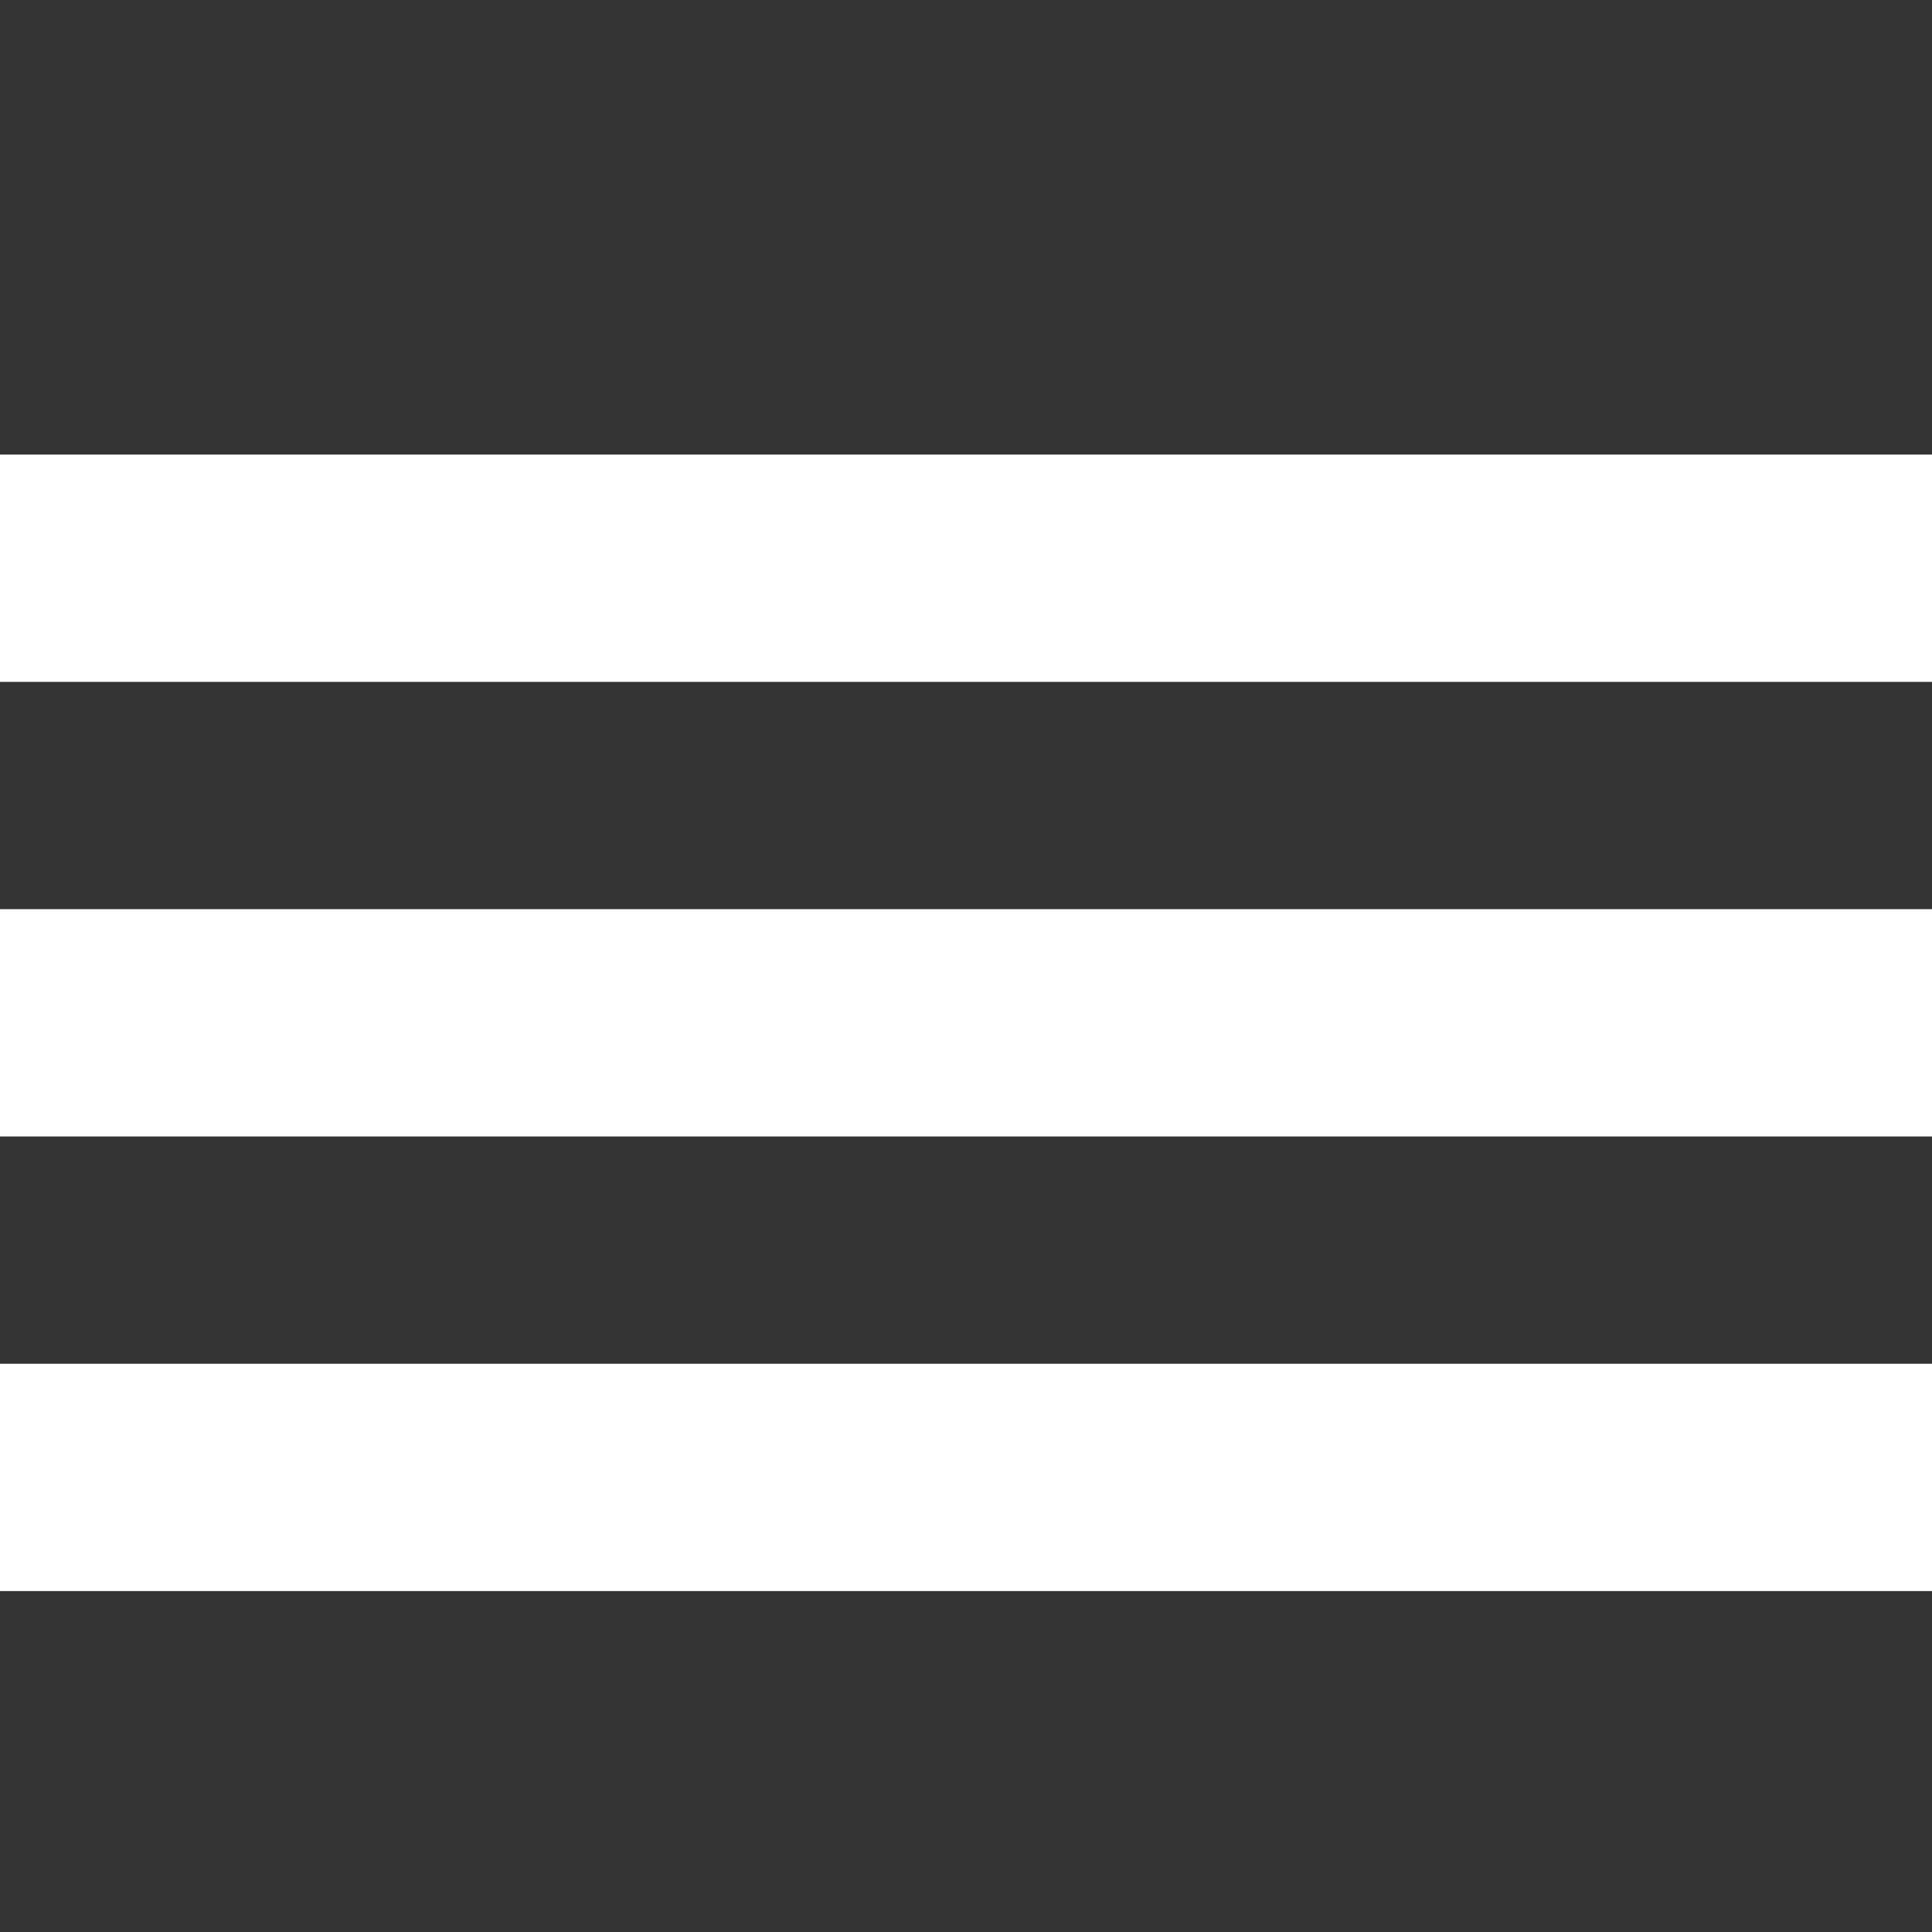
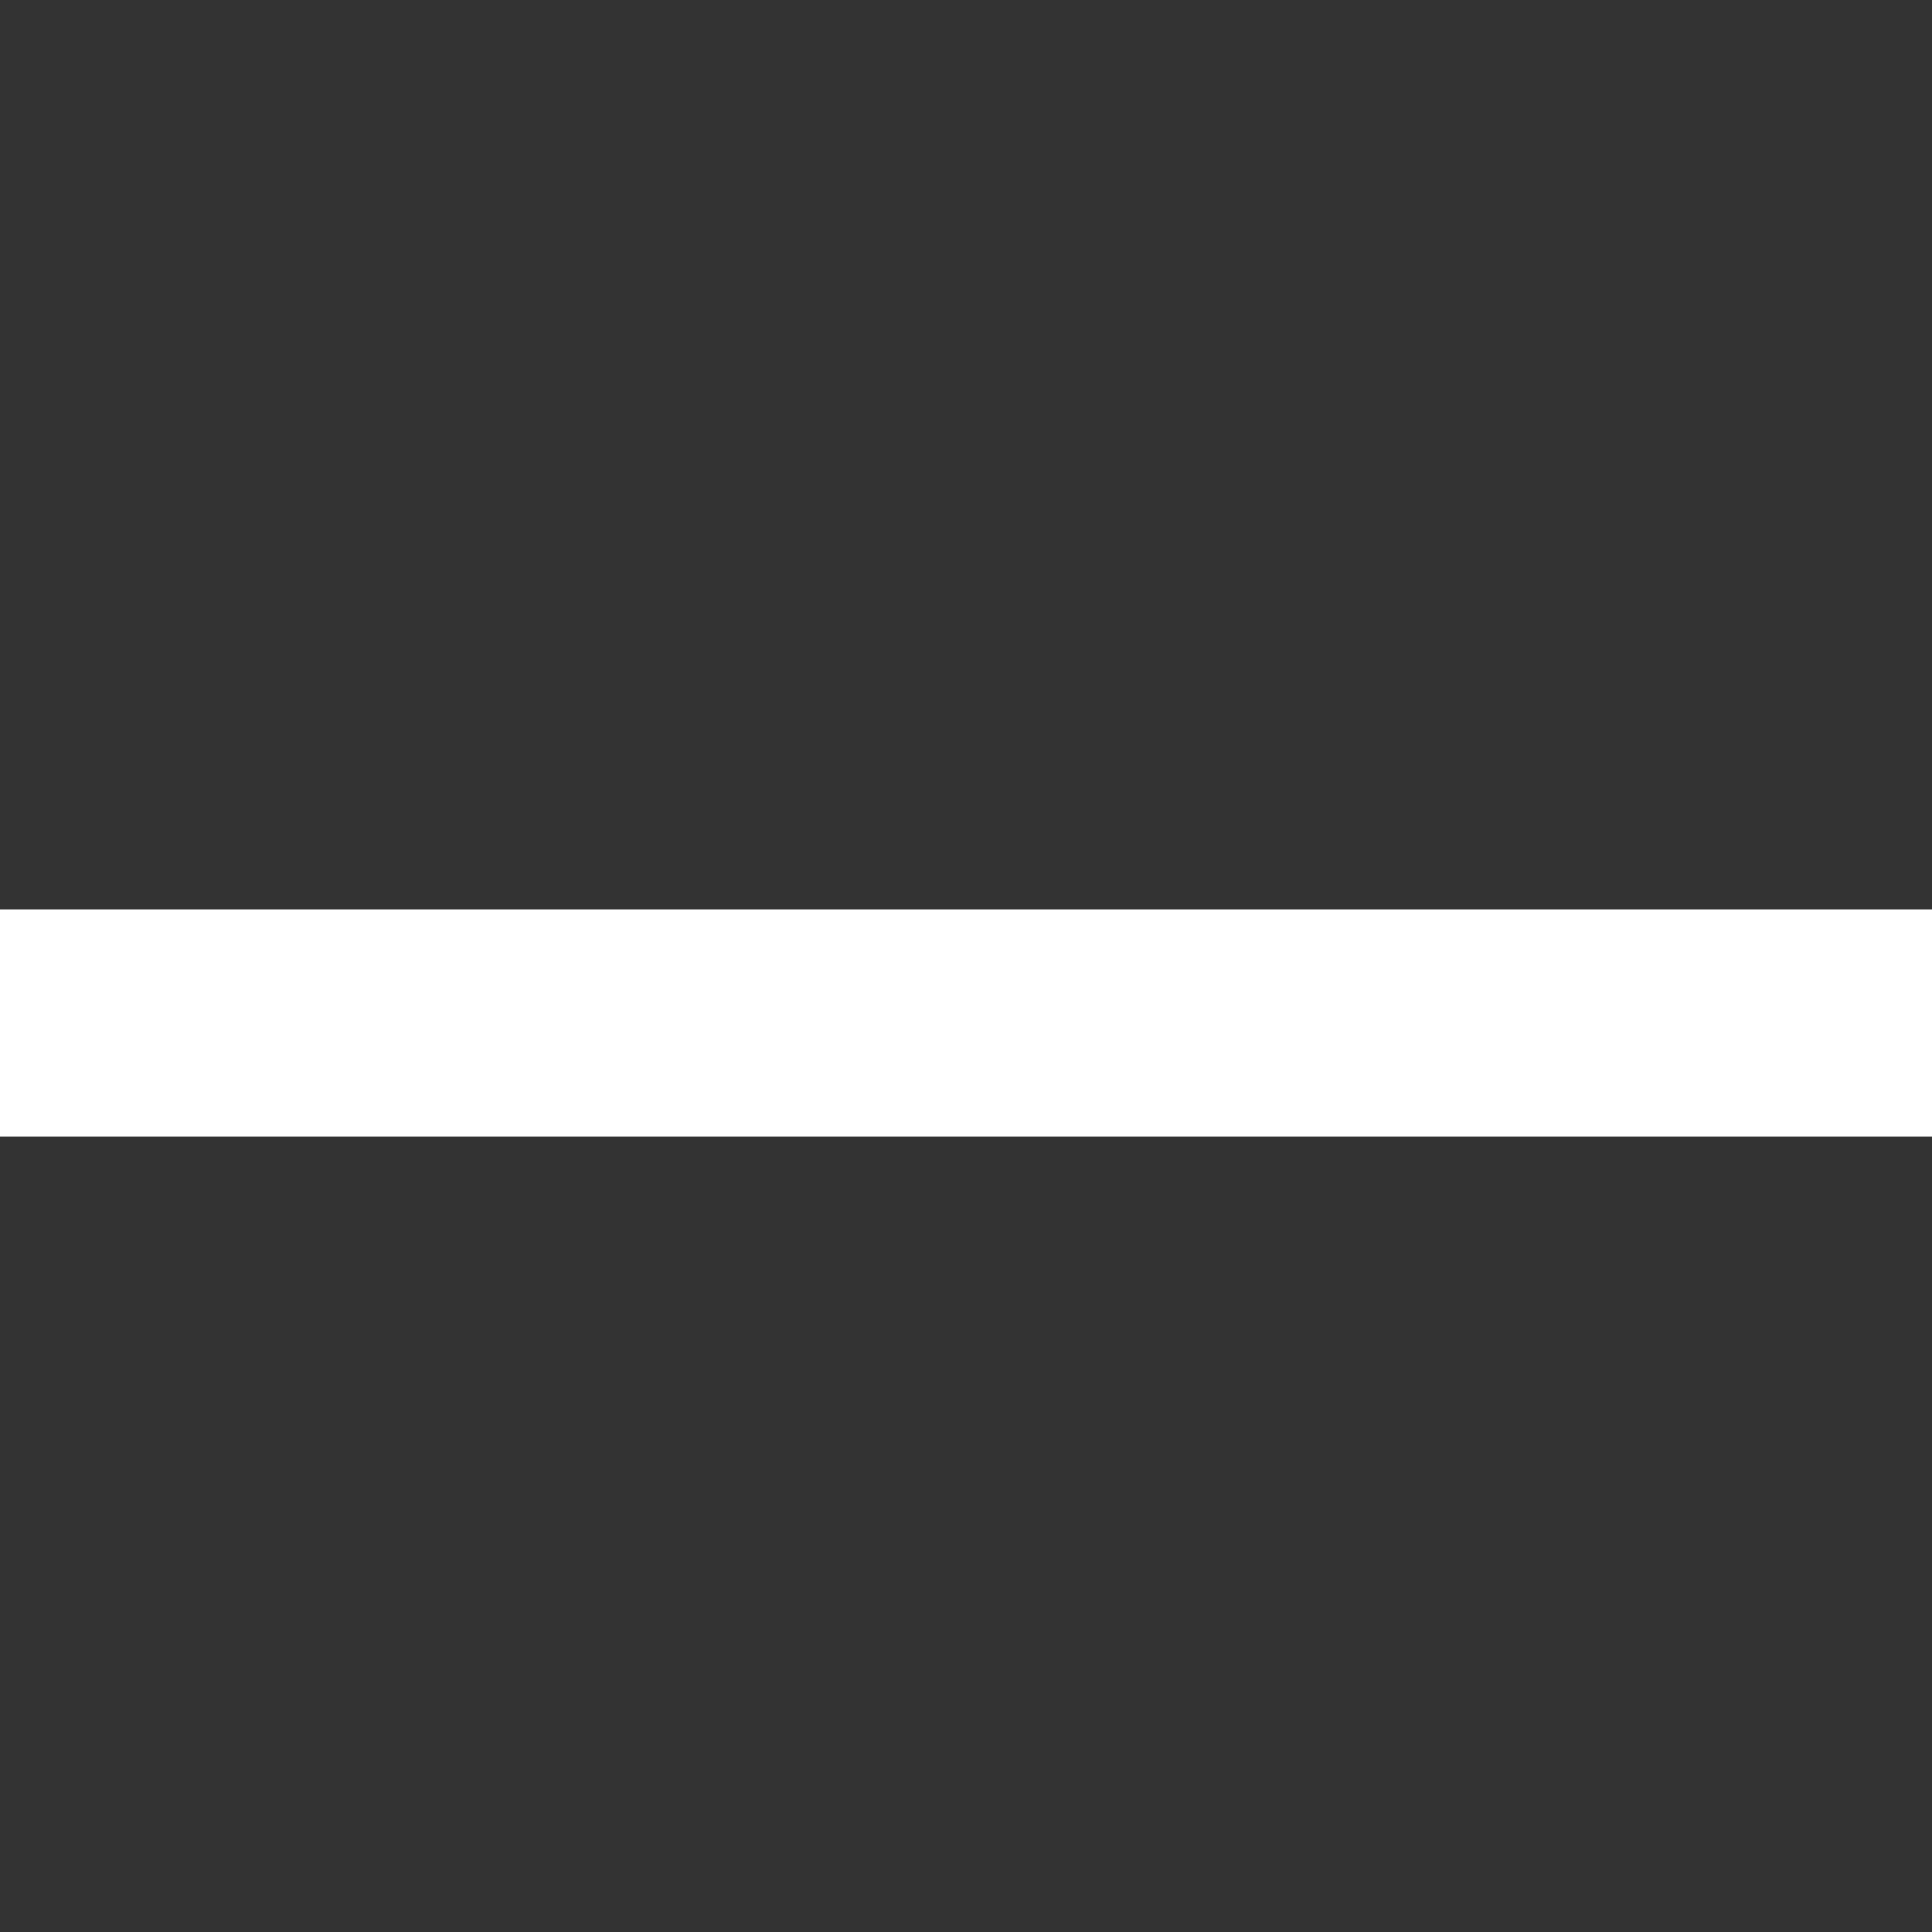
<svg xmlns="http://www.w3.org/2000/svg" width="17" height="17" viewBox="0 0 17 17" fill="none">
  <rect x="0" y="0" width="17" height="17" fill="#333333" stroke="none" />
-   <rect y="4" width="17" height="2" fill="white" />
  <rect y="8" width="17" height="2" fill="white" />
-   <rect y="12" width="17" height="2" fill="white" />
</svg>